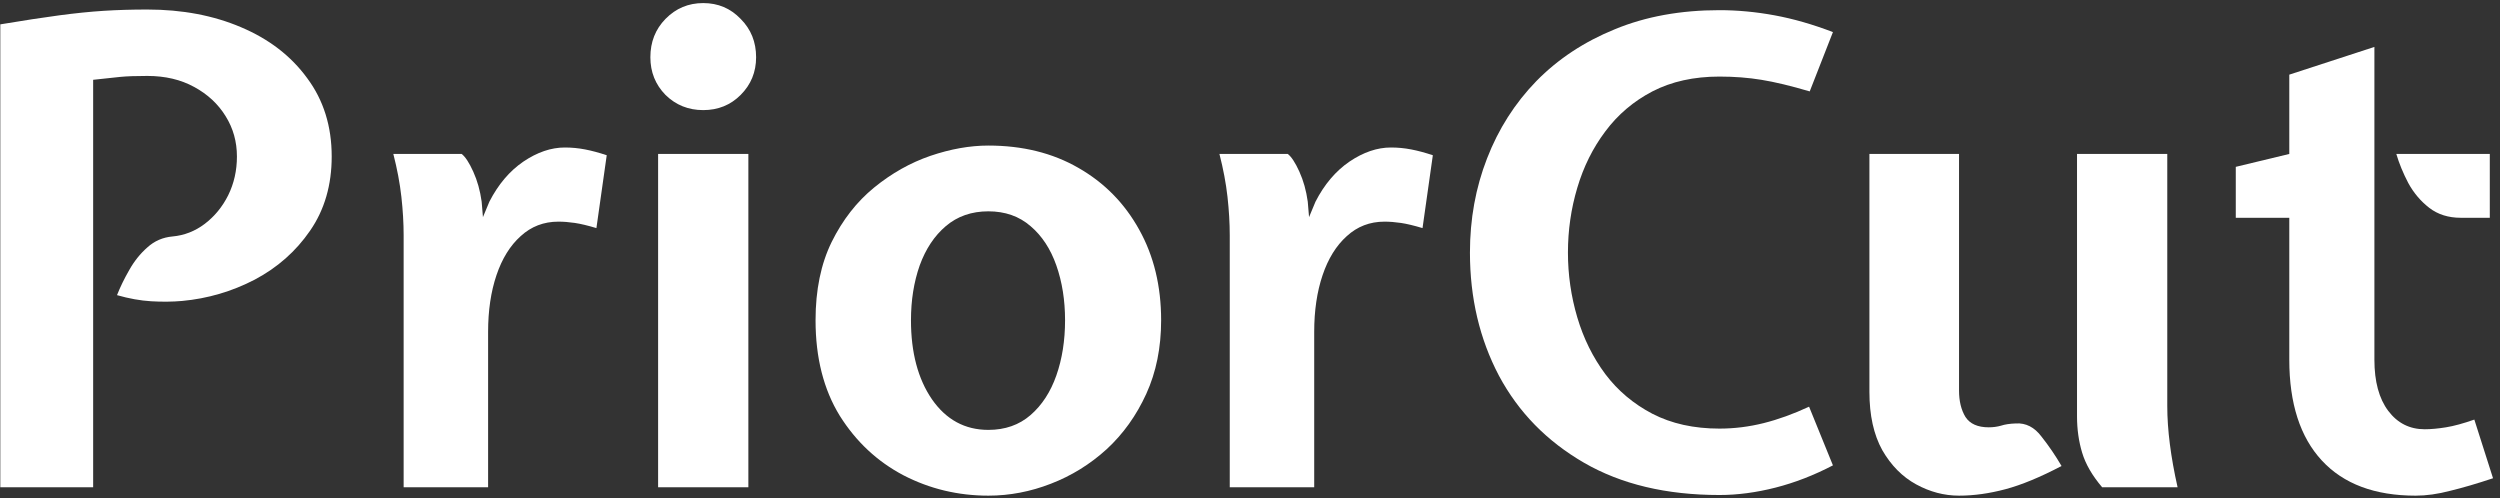
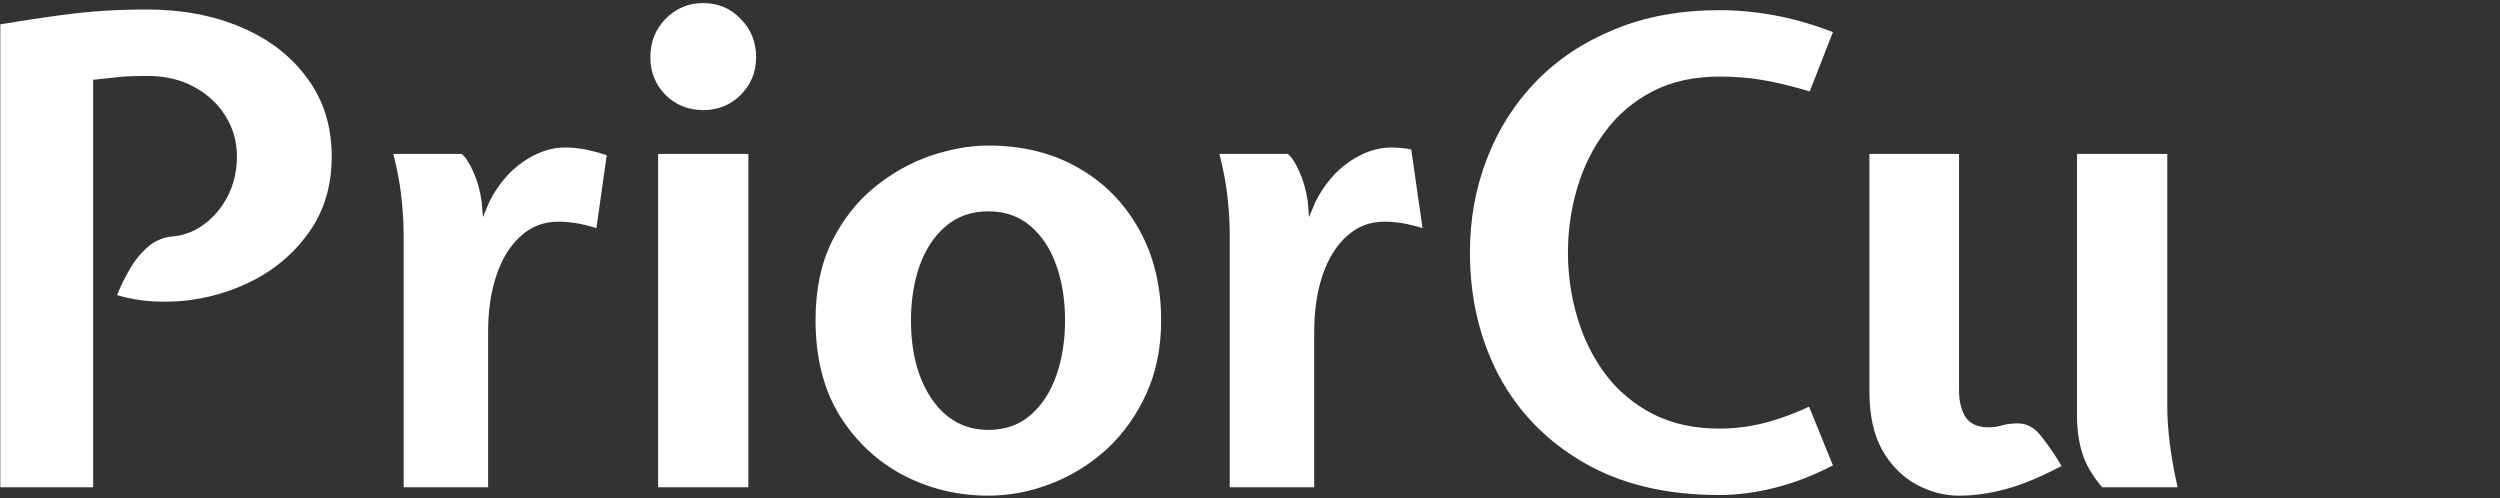
<svg xmlns="http://www.w3.org/2000/svg" width="311" height="62" viewBox="0 0 311 62" fill="none">
  <rect x="0" y="0" width="311" height="62" fill="#333333" stroke="none" />
-   <path d="M300.508 61.66C295.428 61.66 291.538 60.203 288.838 57.289C286.138 54.375 284.788 50.191 284.788 44.737V27.092H278.131V20.756L284.788 19.151V9.286L295.375 5.837V44.737C295.375 47.464 295.95 49.589 297.099 51.113C298.249 52.637 299.759 53.399 301.631 53.399C302.406 53.399 303.288 53.319 304.278 53.158C305.267 52.998 306.443 52.677 307.807 52.196L310.133 59.494C308.127 60.163 306.35 60.684 304.799 61.058C303.275 61.459 301.845 61.66 300.508 61.66ZM306.122 27.092C304.572 27.092 303.262 26.677 302.192 25.849C301.123 25.02 300.254 23.99 299.586 22.761C298.944 21.531 298.449 20.328 298.102 19.151H309.731V27.092H306.122Z" fill="white" />
  <path d="M243.703 61.659C241.858 61.659 240.081 61.191 238.37 60.256C236.658 59.32 235.255 57.903 234.159 56.005C233.089 54.08 232.555 51.66 232.555 48.746V19.151H243.703V48.586C243.703 49.896 243.97 50.992 244.505 51.874C245.067 52.73 246.029 53.158 247.393 53.158C247.927 53.158 248.435 53.091 248.916 52.957C249.398 52.797 250.013 52.703 250.761 52.676C252.018 52.596 253.087 53.144 253.969 54.321C254.878 55.47 255.707 56.687 256.456 57.97C253.809 59.36 251.483 60.323 249.478 60.857C247.473 61.392 245.548 61.659 243.703 61.659ZM261.509 60.617C260.279 59.173 259.45 57.743 259.022 56.326C258.594 54.909 258.381 53.398 258.381 51.794V19.151H269.609V50.511C269.609 51.981 269.716 53.559 269.93 55.243C270.144 56.927 270.465 58.718 270.892 60.617H261.509Z" fill="white" />
  <path d="M213.901 61.579C207.297 61.579 201.683 60.242 197.058 57.569C192.432 54.895 188.903 51.286 186.471 46.741C184.064 42.169 182.861 37.063 182.861 31.422C182.861 27.251 183.57 23.348 184.987 19.712C186.404 16.049 188.449 12.841 191.122 10.088C193.823 7.334 197.084 5.182 200.907 3.631C204.73 2.054 209.062 1.265 213.901 1.265C216.146 1.265 218.432 1.479 220.758 1.907C223.084 2.335 225.503 3.03 228.017 3.992L225.129 11.371C222.777 10.676 220.771 10.195 219.114 9.927C217.483 9.66 215.745 9.526 213.901 9.526C210.719 9.526 207.939 10.141 205.559 11.371C203.207 12.601 201.255 14.258 199.704 16.344C198.154 18.402 196.991 20.741 196.215 23.361C195.44 25.955 195.052 28.642 195.052 31.422C195.052 34.176 195.44 36.863 196.215 39.483C196.991 42.103 198.154 44.455 199.704 46.541C201.255 48.599 203.207 50.243 205.559 51.473C207.939 52.703 210.719 53.318 213.901 53.318C215.745 53.318 217.577 53.091 219.395 52.636C221.213 52.182 223.097 51.5 225.049 50.591L228.017 57.89C225.664 59.119 223.284 60.042 220.878 60.657C218.472 61.272 216.146 61.579 213.901 61.579Z" fill="white" />
-   <path d="M152.981 60.617V29.257C152.981 27.76 152.887 26.169 152.7 24.485C152.513 22.8 152.178 21.023 151.697 19.151H160.199C160.653 19.499 161.135 20.234 161.643 21.357C162.151 22.48 162.498 23.723 162.685 25.086L162.846 27.011L163.648 25.086C164.744 22.948 166.147 21.29 167.858 20.114C169.596 18.937 171.321 18.349 173.032 18.349C173.887 18.349 174.729 18.429 175.558 18.59C176.387 18.75 177.283 18.991 178.245 19.312L176.962 28.375C175.892 28.054 174.997 27.84 174.275 27.733C173.553 27.626 172.871 27.573 172.23 27.573C170.412 27.573 168.848 28.174 167.538 29.377C166.228 30.554 165.225 32.171 164.53 34.23C163.835 36.288 163.487 38.641 163.487 41.288V60.617H152.981Z" fill="white" />
+   <path d="M152.981 60.617V29.257C152.981 27.76 152.887 26.169 152.7 24.485C152.513 22.8 152.178 21.023 151.697 19.151H160.199C160.653 19.499 161.135 20.234 161.643 21.357C162.151 22.48 162.498 23.723 162.685 25.086L162.846 27.011L163.648 25.086C164.744 22.948 166.147 21.29 167.858 20.114C169.596 18.937 171.321 18.349 173.032 18.349C173.887 18.349 174.729 18.429 175.558 18.59L176.962 28.375C175.892 28.054 174.997 27.84 174.275 27.733C173.553 27.626 172.871 27.573 172.23 27.573C170.412 27.573 168.848 28.174 167.538 29.377C166.228 30.554 165.225 32.171 164.53 34.23C163.835 36.288 163.487 38.641 163.487 41.288V60.617H152.981Z" fill="white" />
  <path d="M122.95 61.659C119.18 61.659 115.665 60.817 112.403 59.133C109.141 57.422 106.495 54.949 104.463 51.714C102.458 48.452 101.455 44.495 101.455 39.843C101.455 36.074 102.123 32.825 103.46 30.099C104.824 27.345 106.588 25.086 108.754 23.321C110.919 21.557 113.245 20.247 115.732 19.391C118.245 18.536 120.651 18.108 122.95 18.108C127.201 18.108 130.93 19.03 134.138 20.875C137.373 22.72 139.9 25.286 141.718 28.575C143.536 31.836 144.445 35.593 144.445 39.843C144.445 43.239 143.83 46.286 142.6 48.987C141.37 51.687 139.726 53.986 137.667 55.884C135.609 57.756 133.296 59.186 130.73 60.175C128.19 61.164 125.597 61.659 122.95 61.659ZM122.95 53.478C125.035 53.478 126.786 52.863 128.203 51.633C129.62 50.404 130.69 48.76 131.412 46.701C132.133 44.642 132.494 42.356 132.494 39.843C132.494 37.357 132.133 35.085 131.412 33.026C130.69 30.967 129.62 29.337 128.203 28.134C126.786 26.904 125.035 26.289 122.95 26.289C120.865 26.289 119.1 26.904 117.656 28.134C116.239 29.337 115.157 30.967 114.408 33.026C113.686 35.085 113.325 37.357 113.325 39.843C113.325 43.854 114.194 47.129 115.932 49.668C117.697 52.208 120.036 53.478 122.95 53.478Z" fill="white" />
  <path d="M81.869 60.617V19.151H93.097V60.617H81.869ZM87.483 13.697C85.638 13.697 84.074 13.069 82.791 11.812C81.534 10.529 80.906 8.965 80.906 7.12C80.906 5.222 81.534 3.632 82.791 2.348C84.074 1.038 85.638 0.383 87.483 0.383C89.328 0.383 90.878 1.038 92.135 2.348C93.418 3.632 94.06 5.222 94.06 7.12C94.06 8.965 93.418 10.529 92.135 11.812C90.878 13.069 89.328 13.697 87.483 13.697Z" fill="white" />
  <path d="M50.213 60.617V29.257C50.213 27.76 50.119 26.169 49.932 24.485C49.745 22.8 49.411 21.023 48.93 19.151H57.431C57.886 19.499 58.367 20.234 58.875 21.357C59.383 22.48 59.731 23.723 59.918 25.086L60.078 27.011L60.88 25.086C61.976 22.948 63.38 21.29 65.091 20.114C66.829 18.937 68.553 18.349 70.264 18.349C71.12 18.349 71.962 18.429 72.791 18.59C73.619 18.75 74.515 18.991 75.477 19.312L74.194 28.375C73.125 28.054 72.229 27.84 71.507 27.733C70.785 27.626 70.104 27.573 69.462 27.573C67.644 27.573 66.08 28.174 64.77 29.377C63.46 30.554 62.458 32.171 61.762 34.23C61.067 36.288 60.72 38.641 60.72 41.288V60.617H50.213Z" fill="white" />
  <path d="M0.039 60.617V3.03C2.926 2.549 5.373 2.174 7.378 1.907C9.383 1.64 11.228 1.452 12.912 1.345C14.596 1.239 16.401 1.185 18.326 1.185C22.657 1.185 26.547 1.92 29.995 3.391C33.471 4.861 36.211 6.973 38.217 9.727C40.248 12.454 41.264 15.702 41.264 19.472C41.264 23.027 40.369 26.102 38.577 28.695C36.813 31.262 34.514 33.294 31.68 34.791C28.846 36.261 25.838 37.144 22.657 37.438C21.454 37.544 20.17 37.558 18.807 37.478C17.47 37.398 16.053 37.144 14.556 36.716C14.957 35.7 15.465 34.657 16.08 33.588C16.695 32.492 17.444 31.556 18.326 30.781C19.208 29.979 20.251 29.524 21.454 29.417C22.924 29.283 24.261 28.762 25.464 27.853C26.694 26.917 27.67 25.728 28.391 24.284C29.113 22.814 29.474 21.209 29.474 19.472C29.474 17.627 29.006 15.956 28.071 14.459C27.135 12.935 25.825 11.719 24.141 10.81C22.483 9.901 20.545 9.446 18.326 9.446C16.882 9.446 15.759 9.486 14.957 9.566C14.155 9.647 13.032 9.767 11.588 9.927V60.617H0.039Z" fill="white" />
</svg>